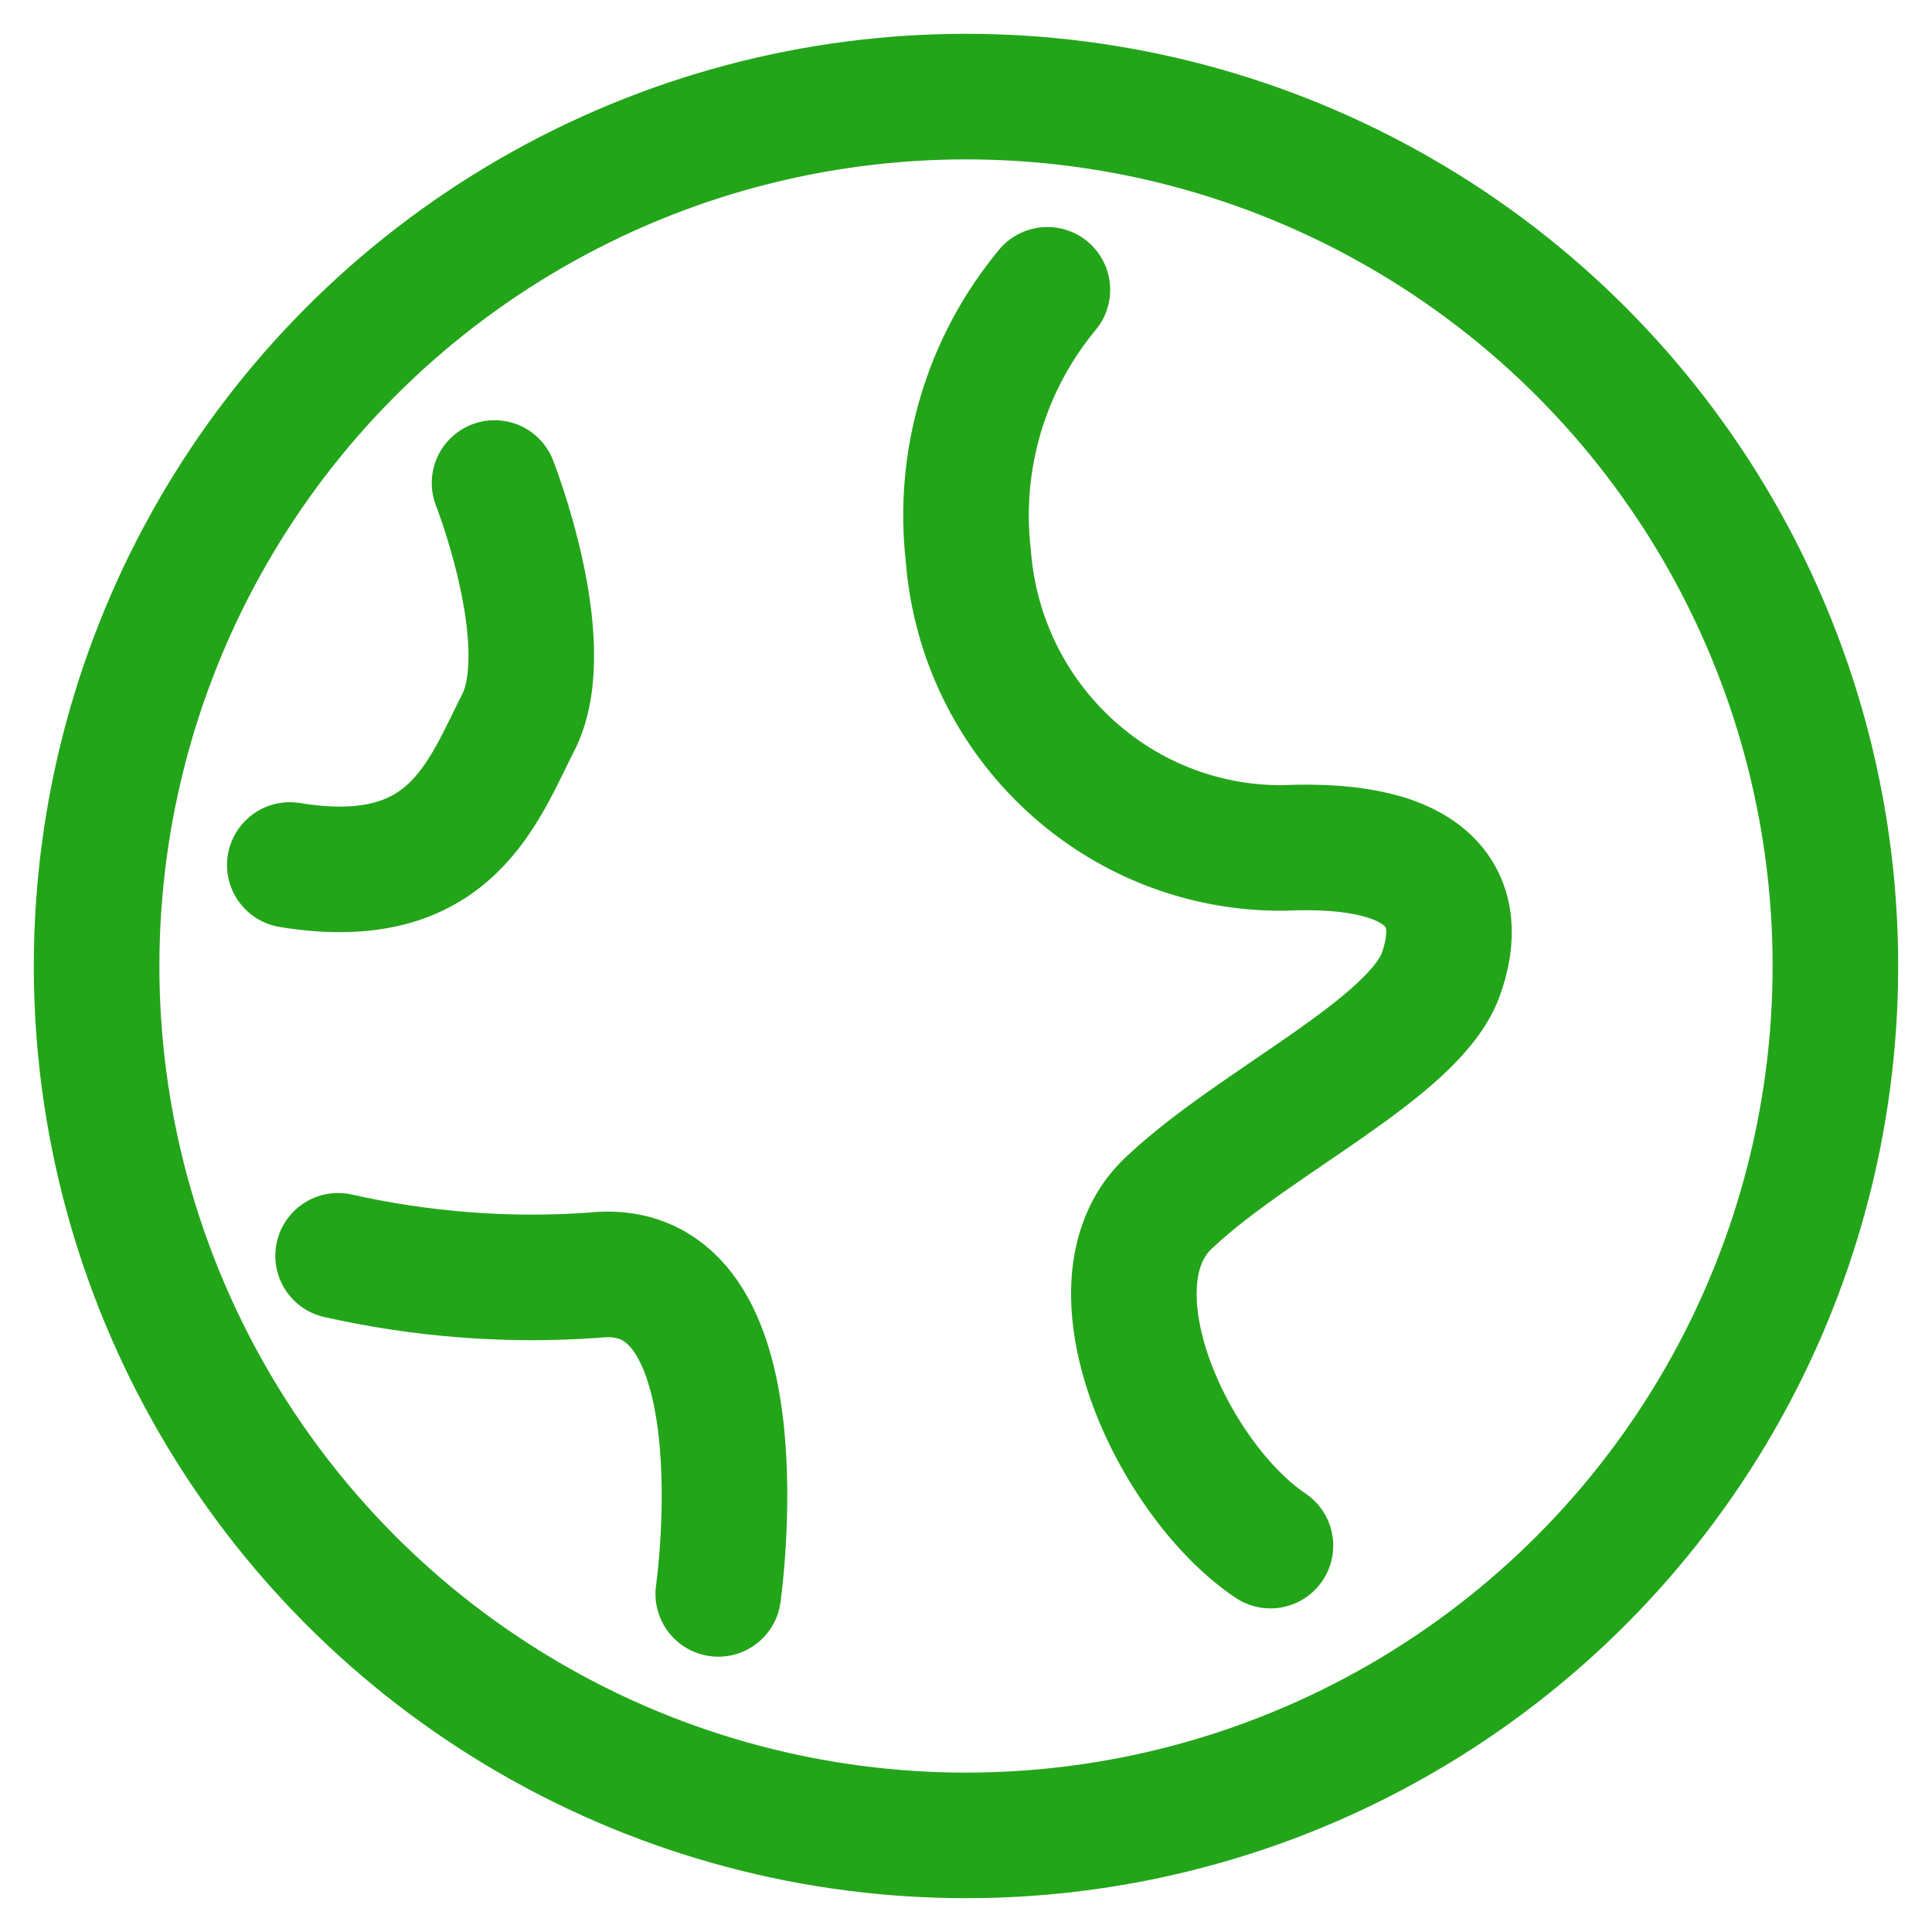
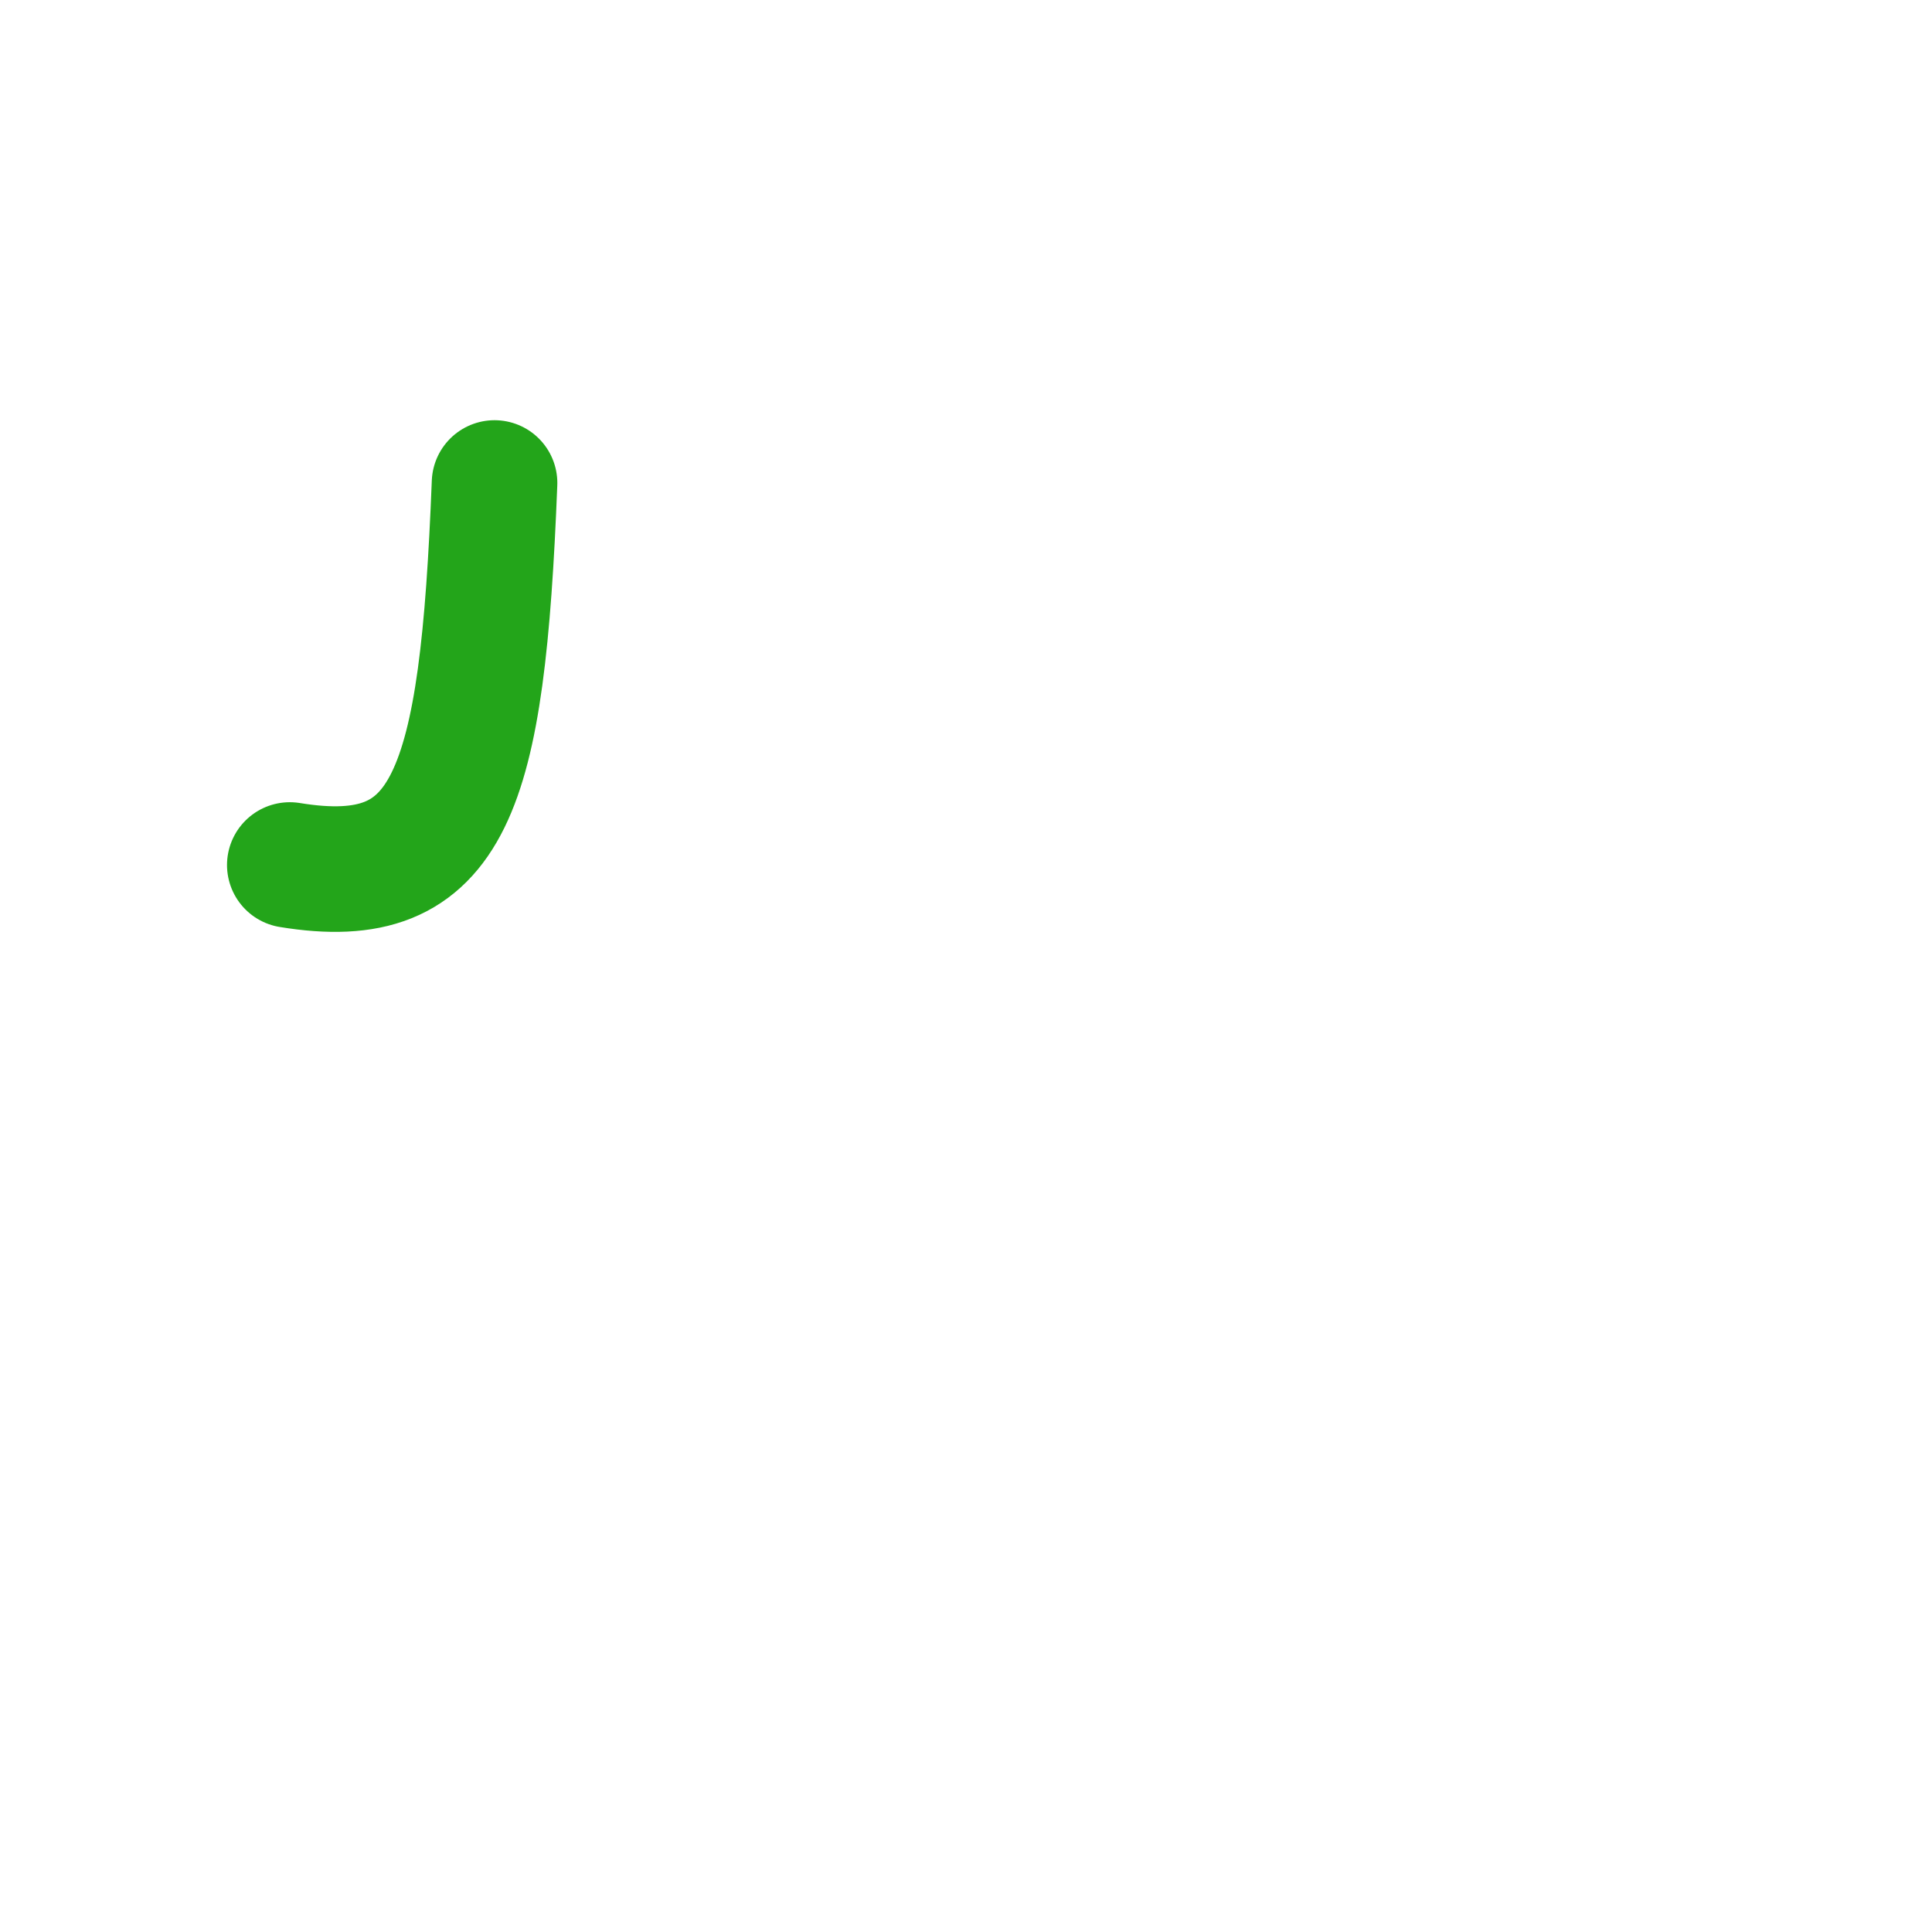
<svg xmlns="http://www.w3.org/2000/svg" width="40px" height="40px" viewBox="0 0 40 40" version="1.1">
  <title>frame2</title>
  <g id="页面-1" stroke="none" stroke-width="1" fill="none" fill-rule="evenodd">
    <g id="合作伙伴" transform="translate(-938, -1293)">
      <g id="编组-26" transform="translate(298, 1148)">
        <g id="编组-21备份" transform="translate(487, 145)">
          <g id="frame2" transform="translate(153, 0)">
            <rect id="矩形" x="0" y="0" width="40" height="40" />
-             <circle id="椭圆形" stroke="#23A51A" stroke-width="2.6" stroke-linecap="round" stroke-linejoin="round" cx="20" cy="20" r="18" />
-             <path d="M21.685,6 C20.416,7.528 19.819,9.518 20.048,11.508 C20.314,14.949 23.169,17.581 26.569,17.556 C29.69,17.414 30.376,18.66 29.83,20.175 C29.284,21.69 26.024,23.205 24.26,24.848 C22.357,26.505 24.26,30.626 26.303,32" id="路径" stroke="#23A51A" stroke-width="2.6" stroke-linecap="round" stroke-linejoin="round" />
-             <path d="M10.239,10 C10.239,10 11.523,13.268 10.755,14.908 C9.987,16.409 9.338,18.456 6,17.909" id="路径" stroke="#23A51A" stroke-width="2.6" stroke-linecap="round" stroke-linejoin="round" />
-             <path d="M7,26 C8.737,26.39 10.515,26.528 12.292,26.402 C15.873,26 14.871,33 14.871,33" id="路径" stroke="#23A51A" stroke-width="2.6" stroke-linecap="round" stroke-linejoin="round" />
+             <path d="M10.239,10 C9.987,16.409 9.338,18.456 6,17.909" id="路径" stroke="#23A51A" stroke-width="2.6" stroke-linecap="round" stroke-linejoin="round" />
          </g>
        </g>
      </g>
    </g>
  </g>
</svg>